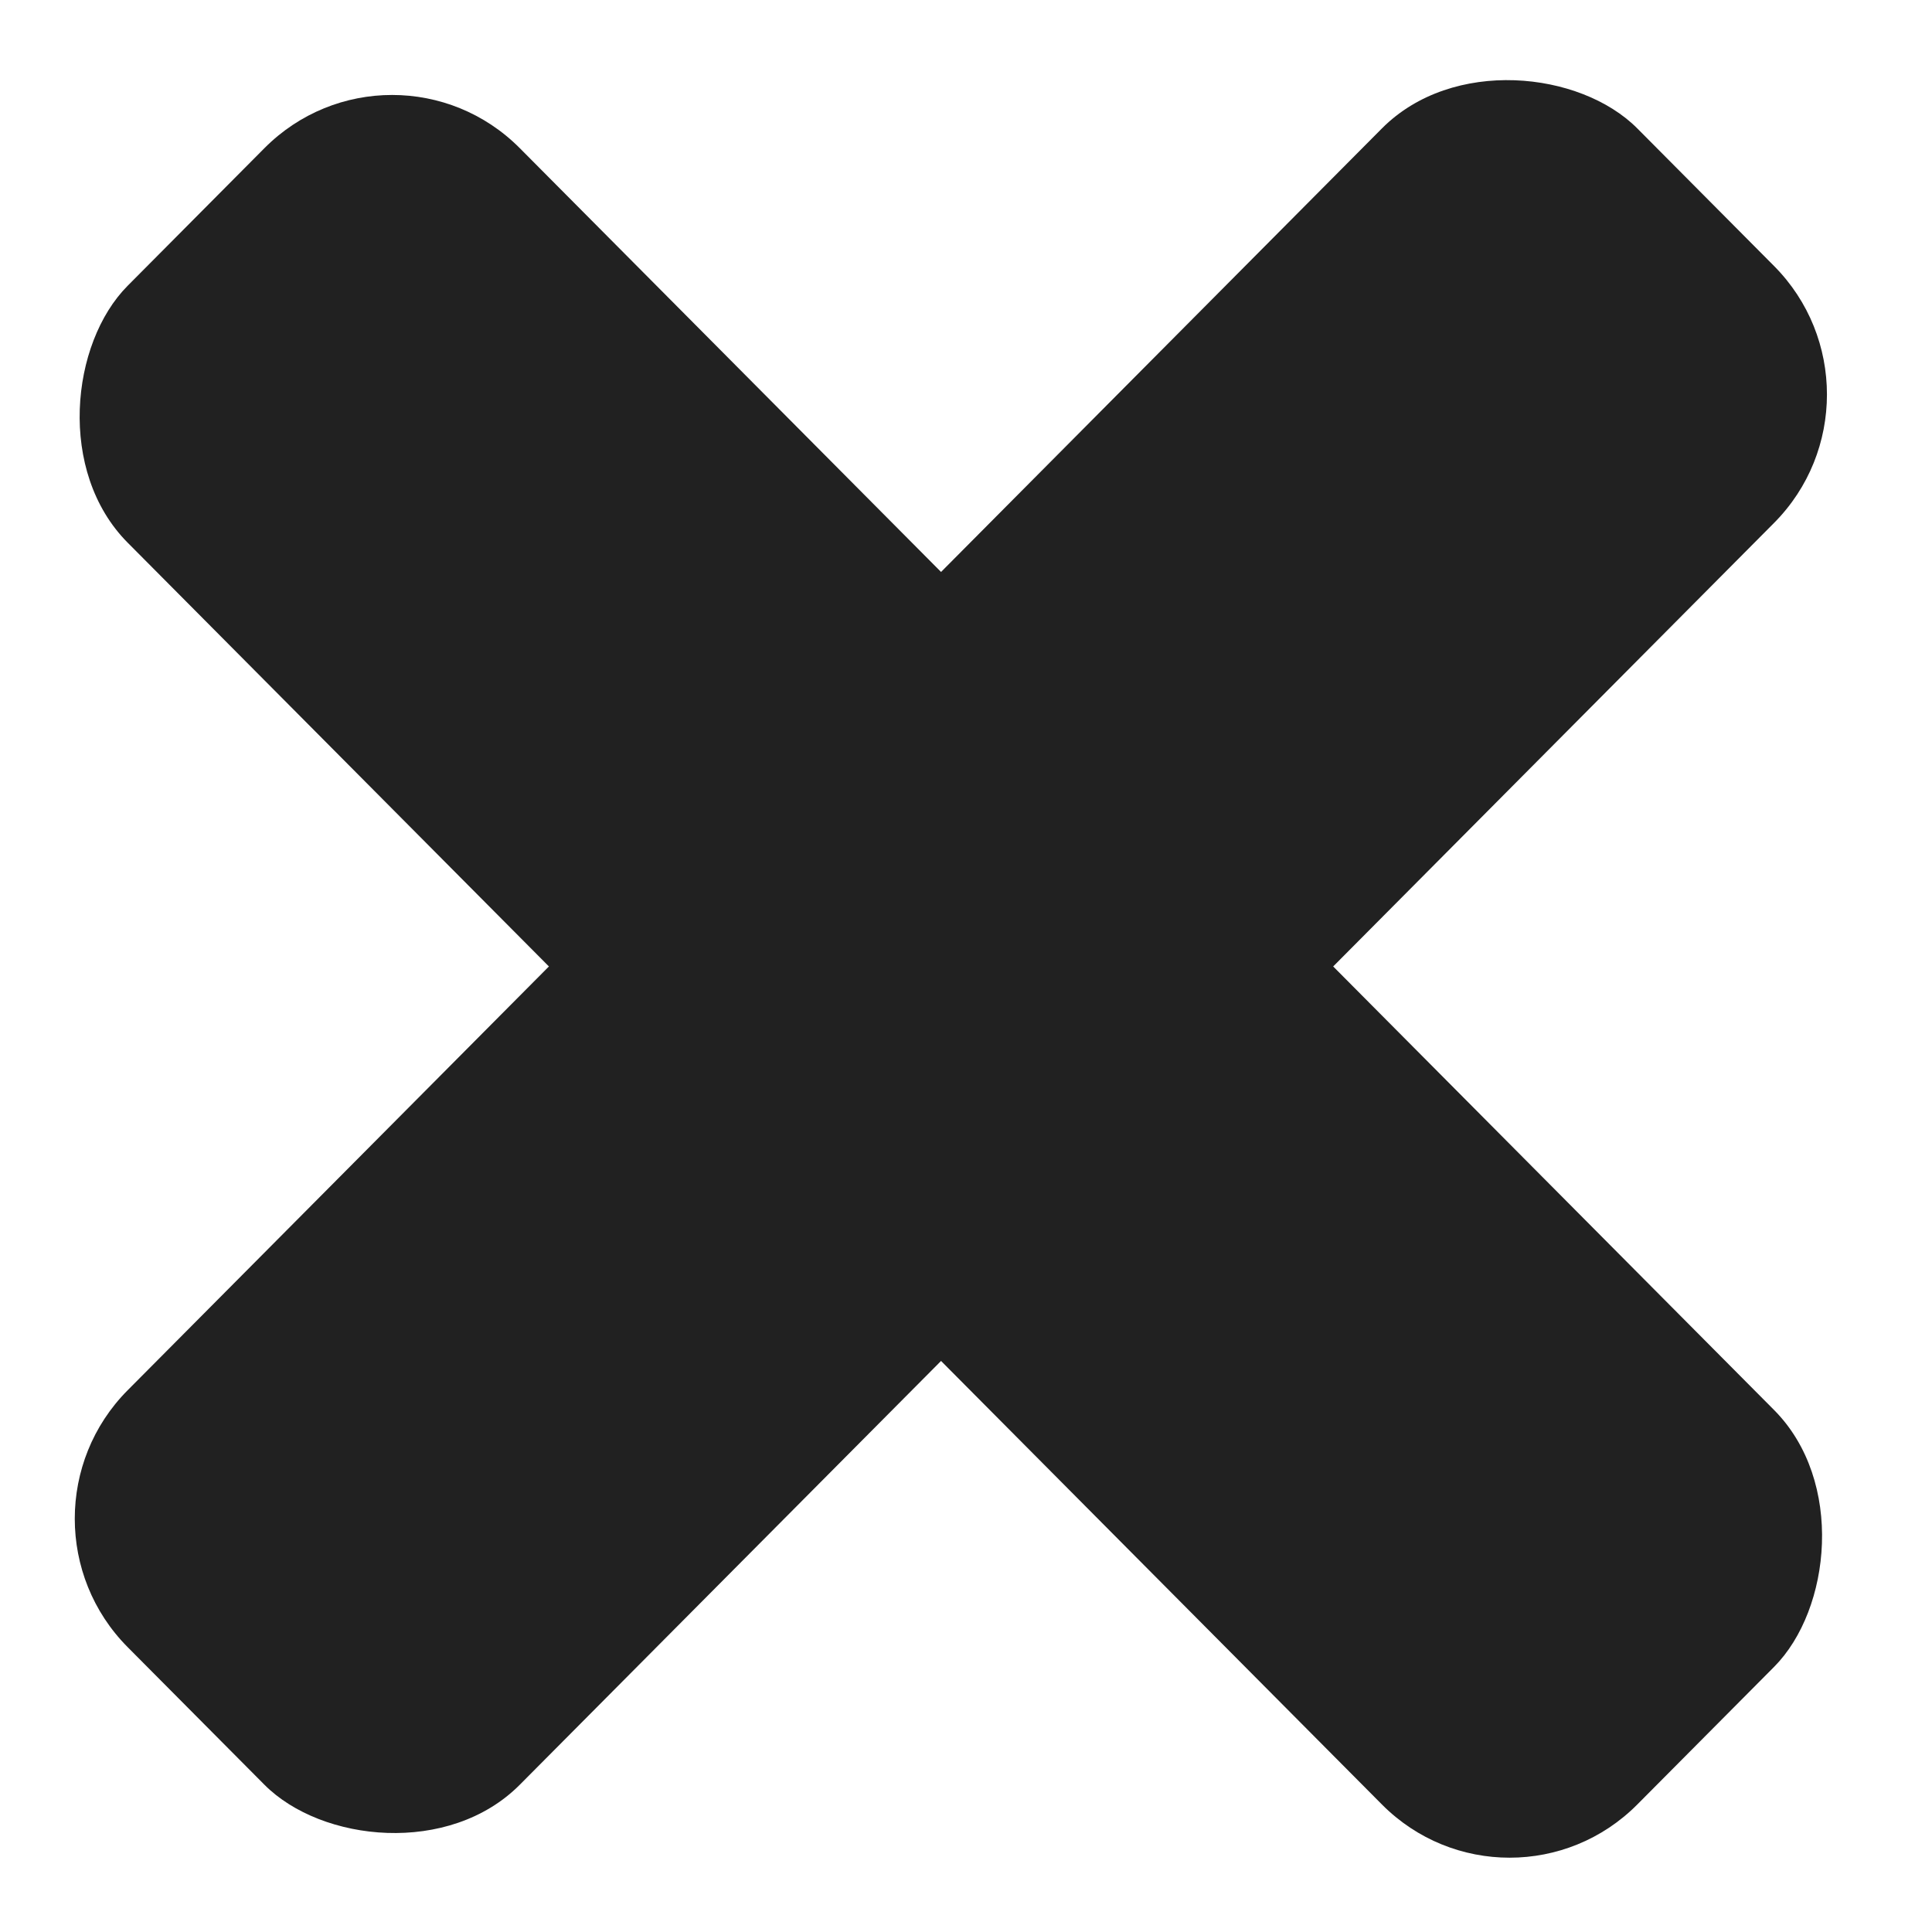
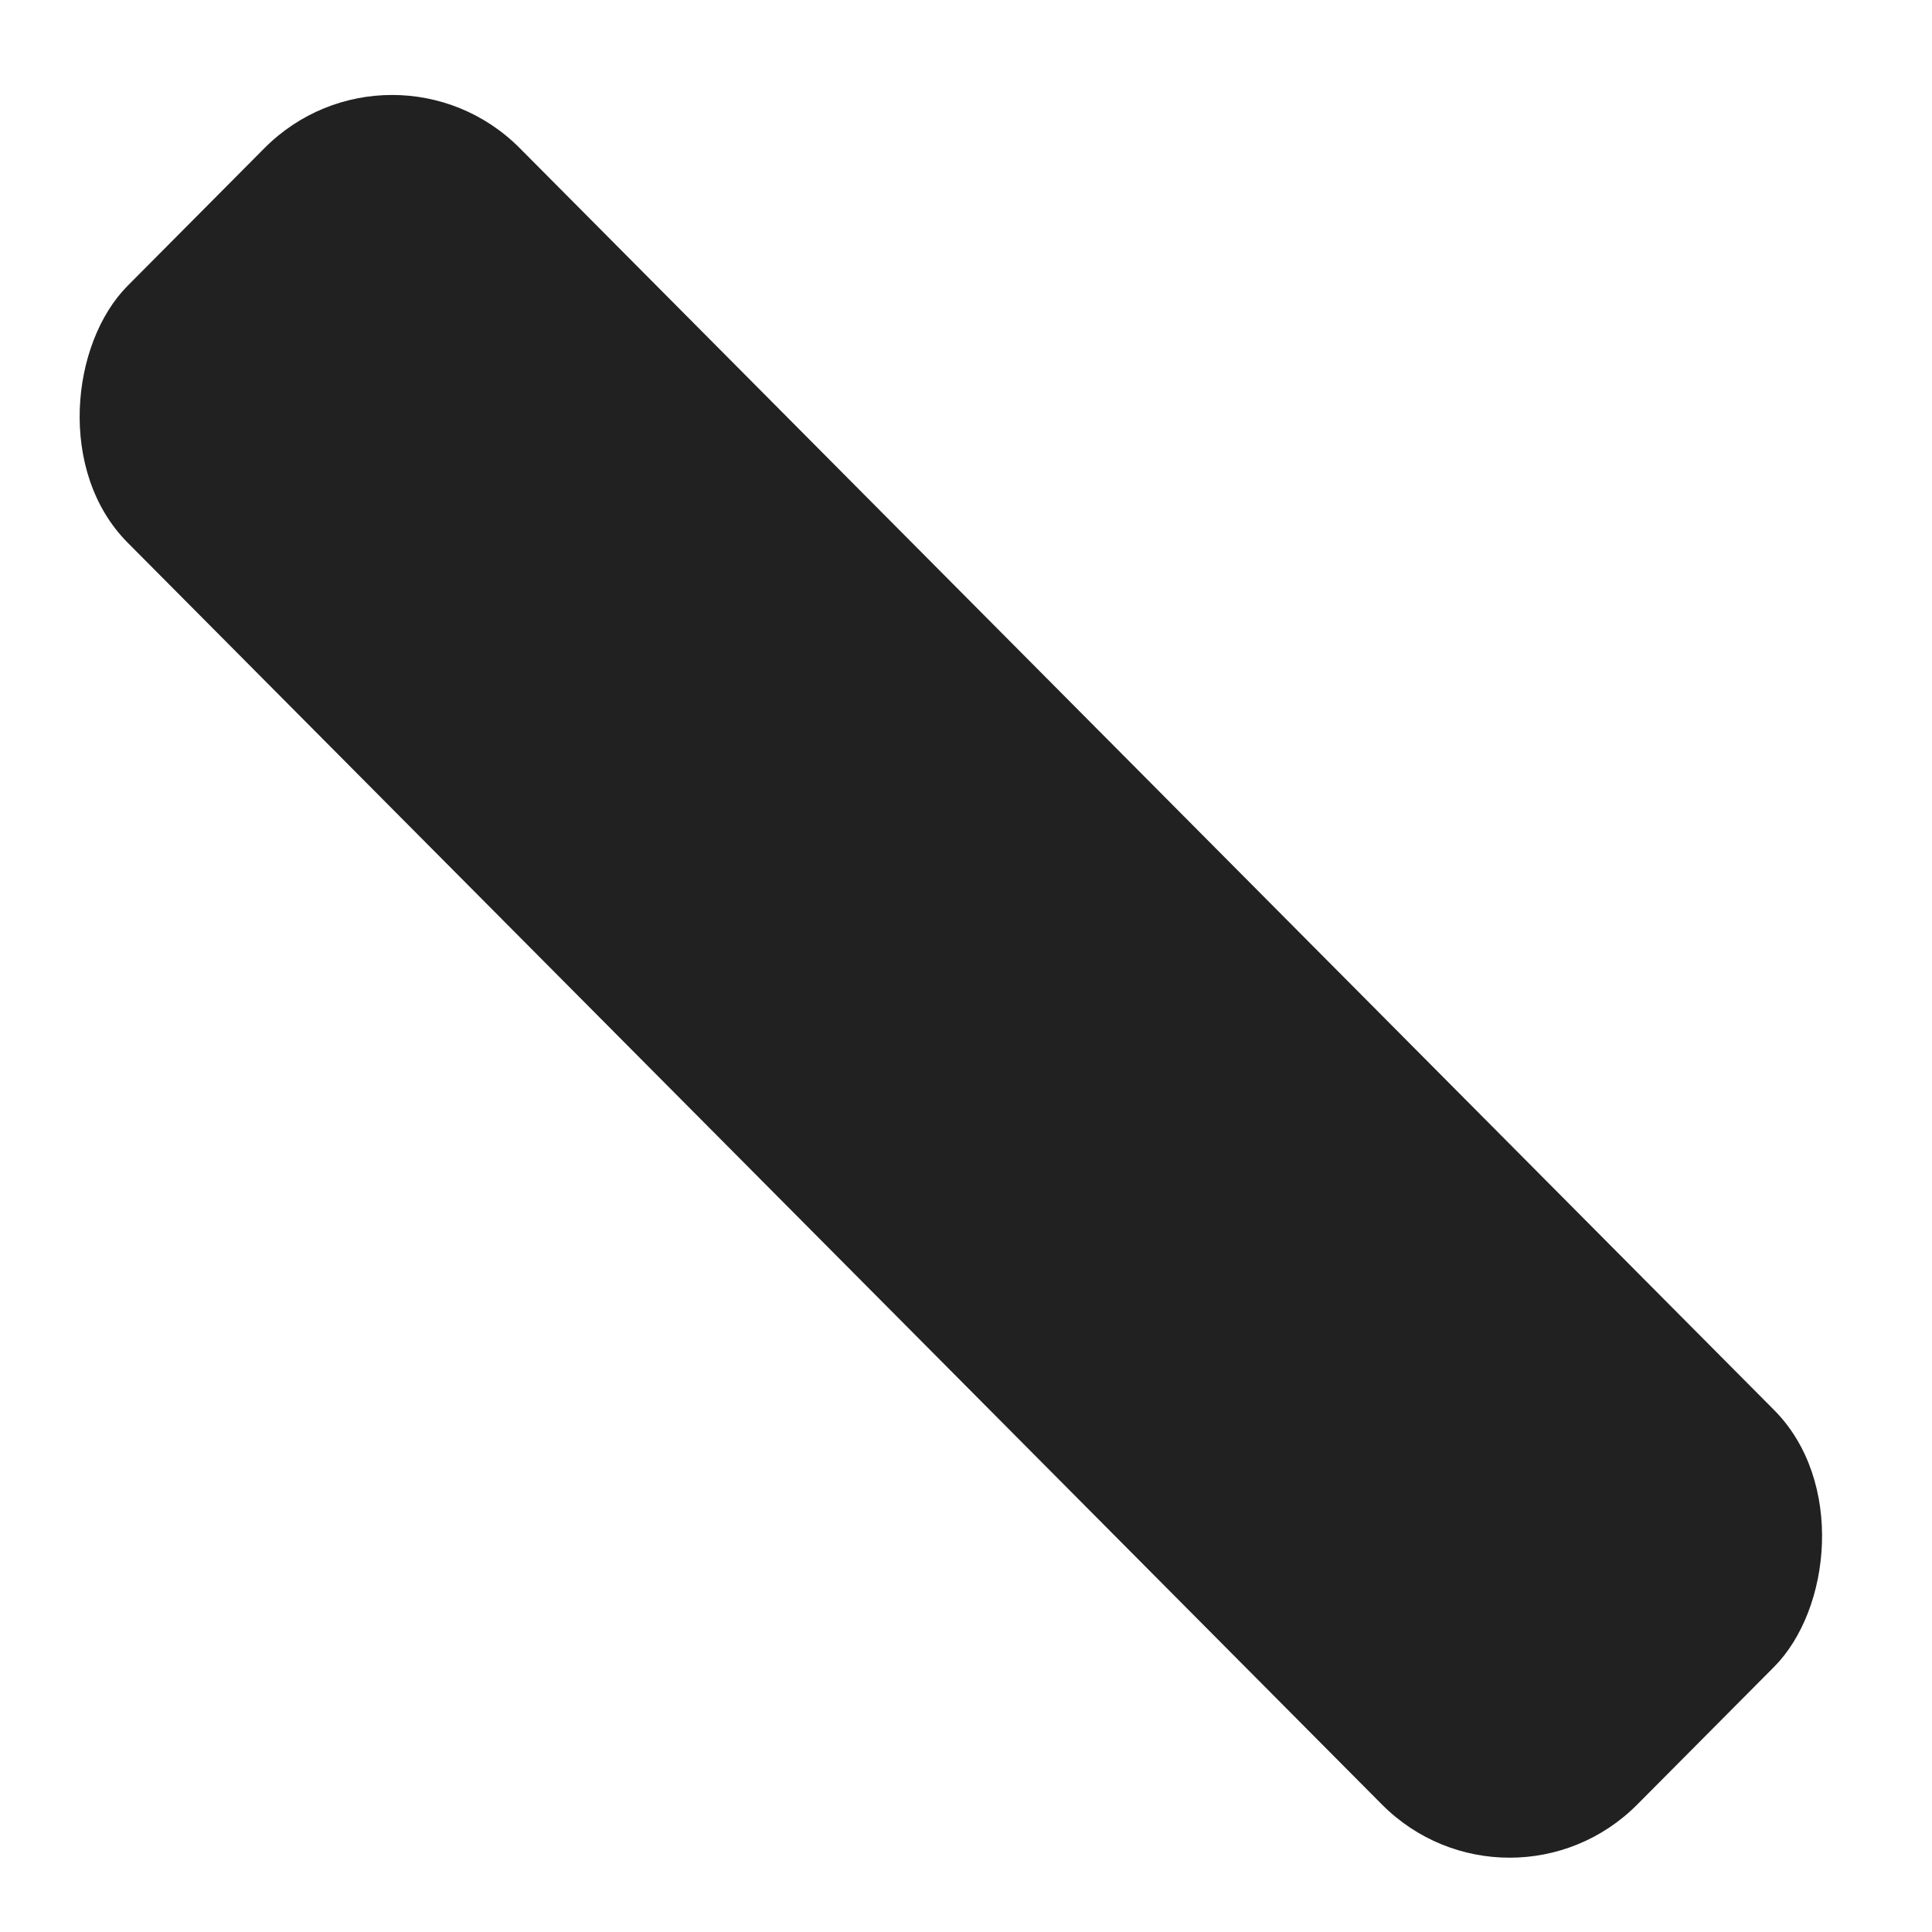
<svg xmlns="http://www.w3.org/2000/svg" width="32" height="32" fill="none">
  <rect width="35.468" height="9.213" rx="3" transform="scale(.997 1.003) rotate(45 2.864 8.026)" fill="#212121" />
-   <rect width="35.468" height="9.213" rx="3" transform="scale(-.997 -1.003) rotate(-45 -23.66 34.88)" fill="#212121" />
</svg>